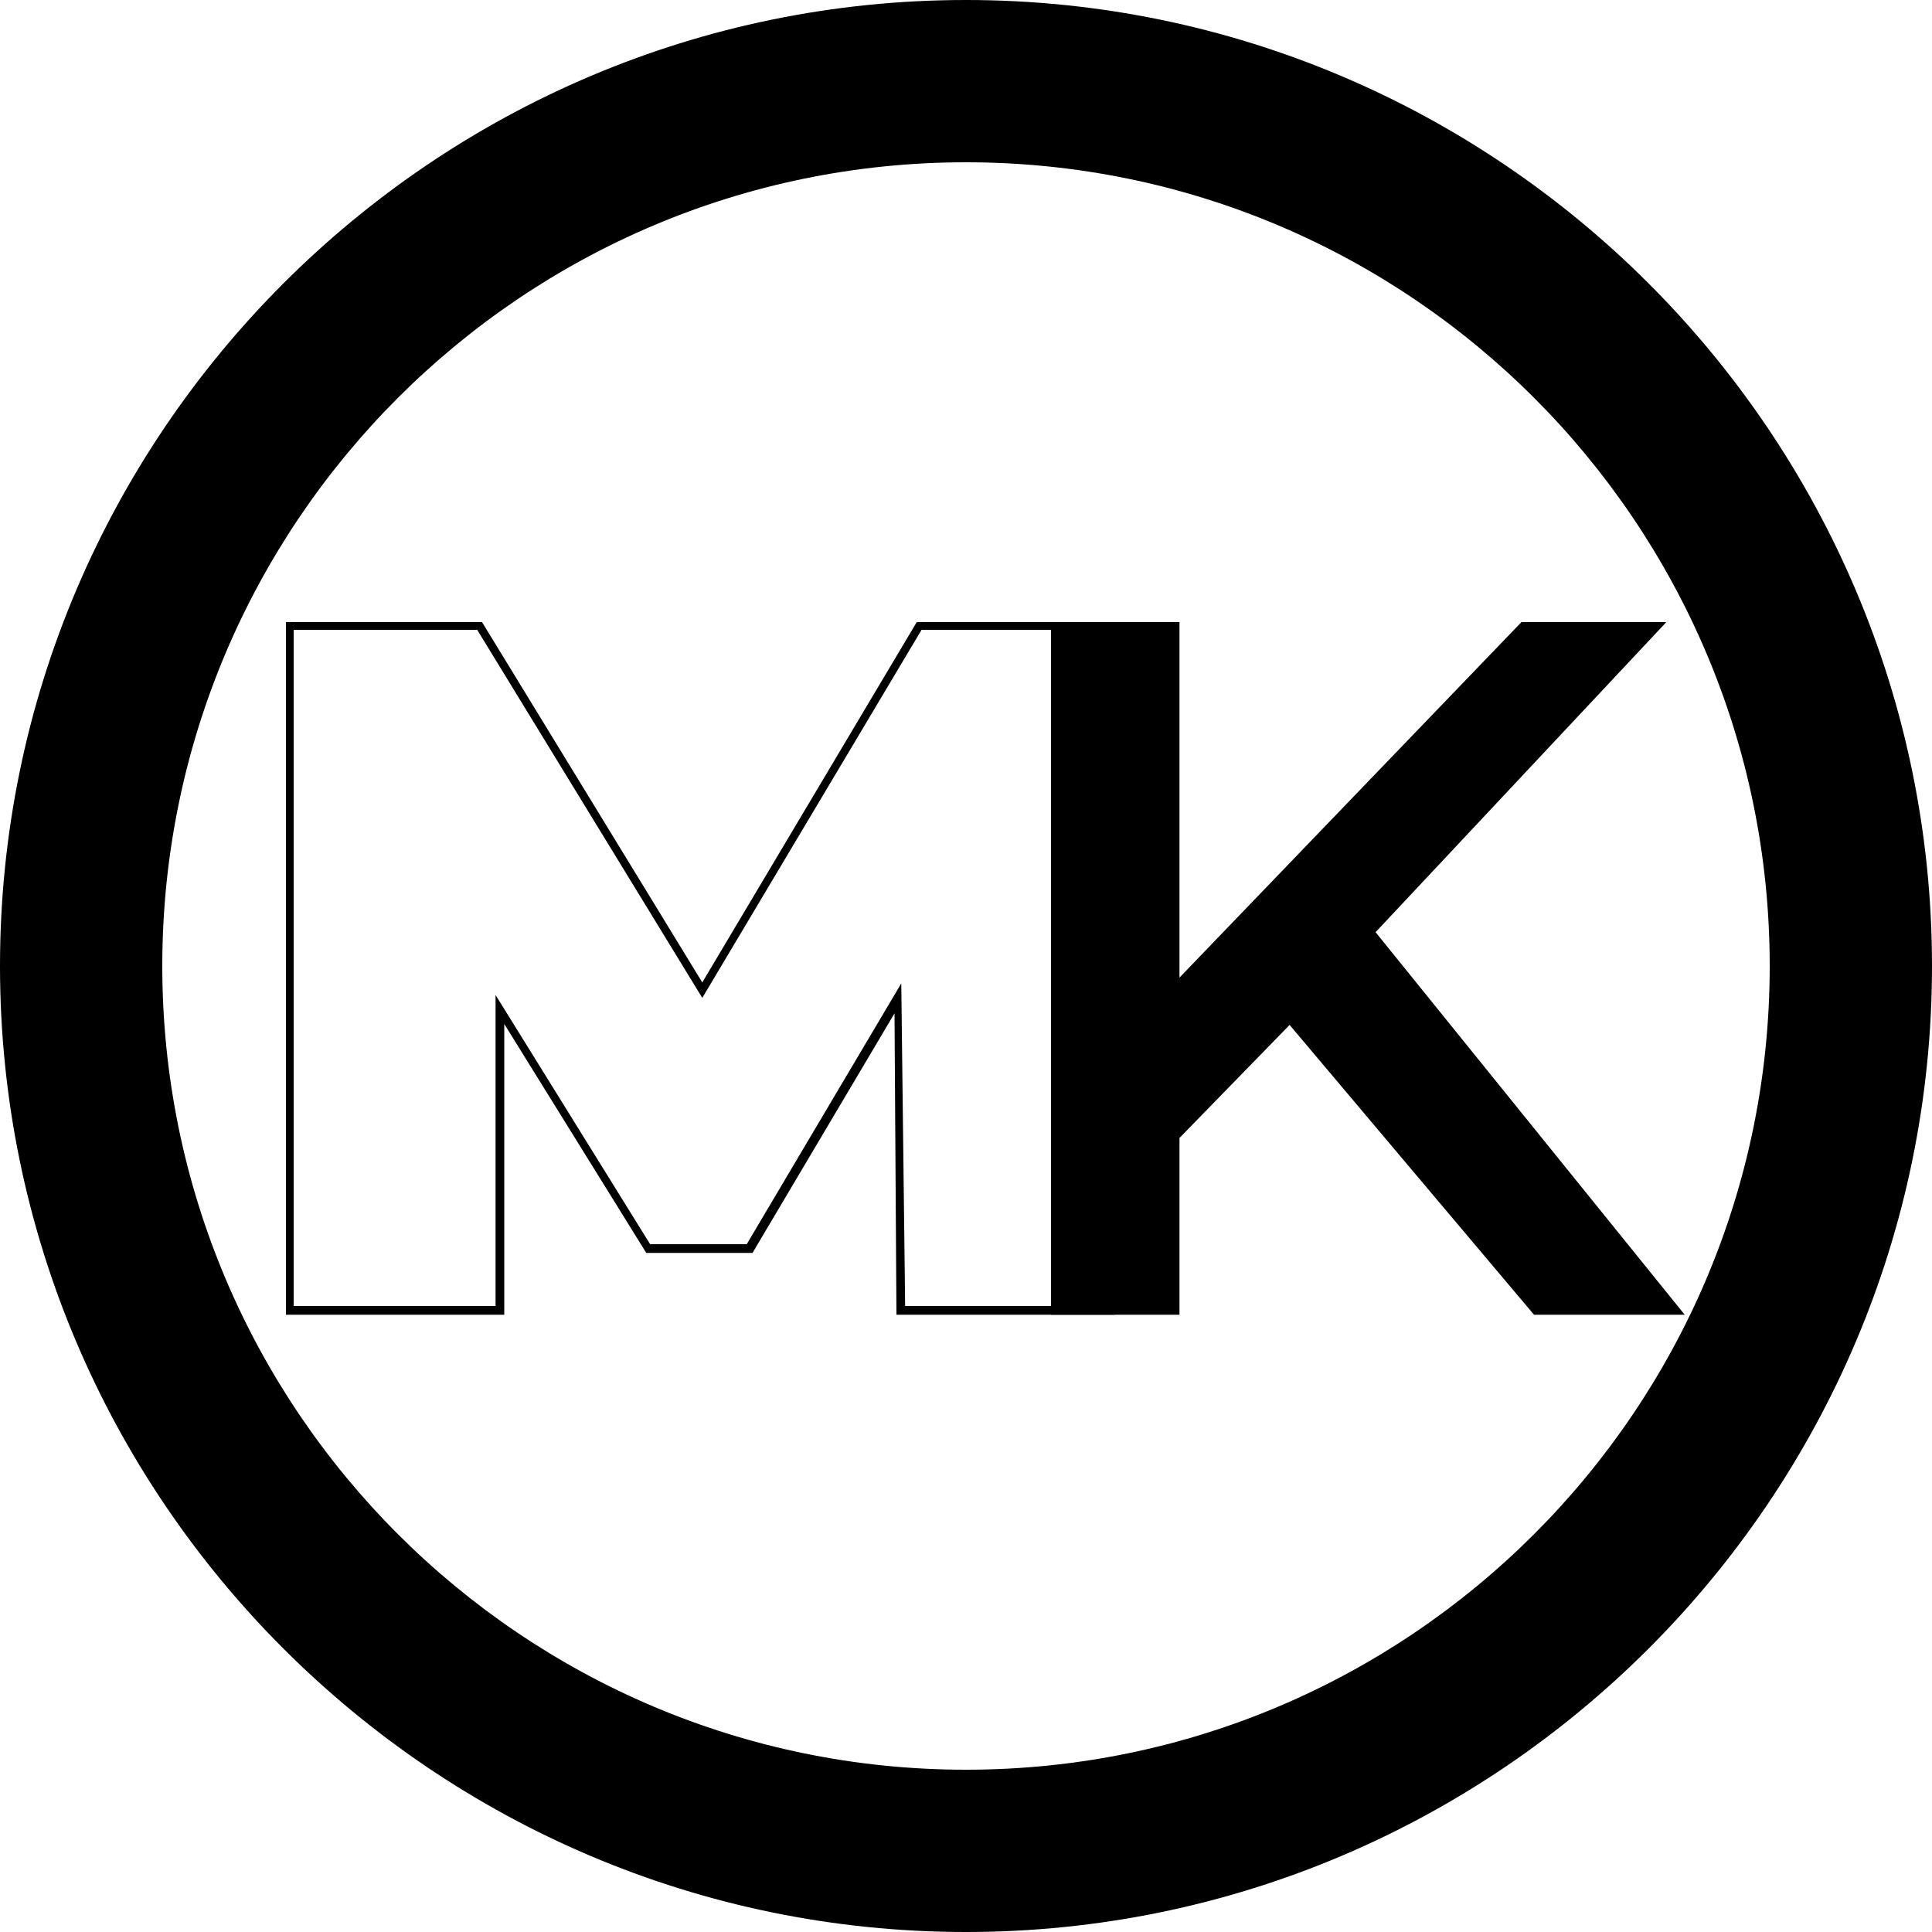
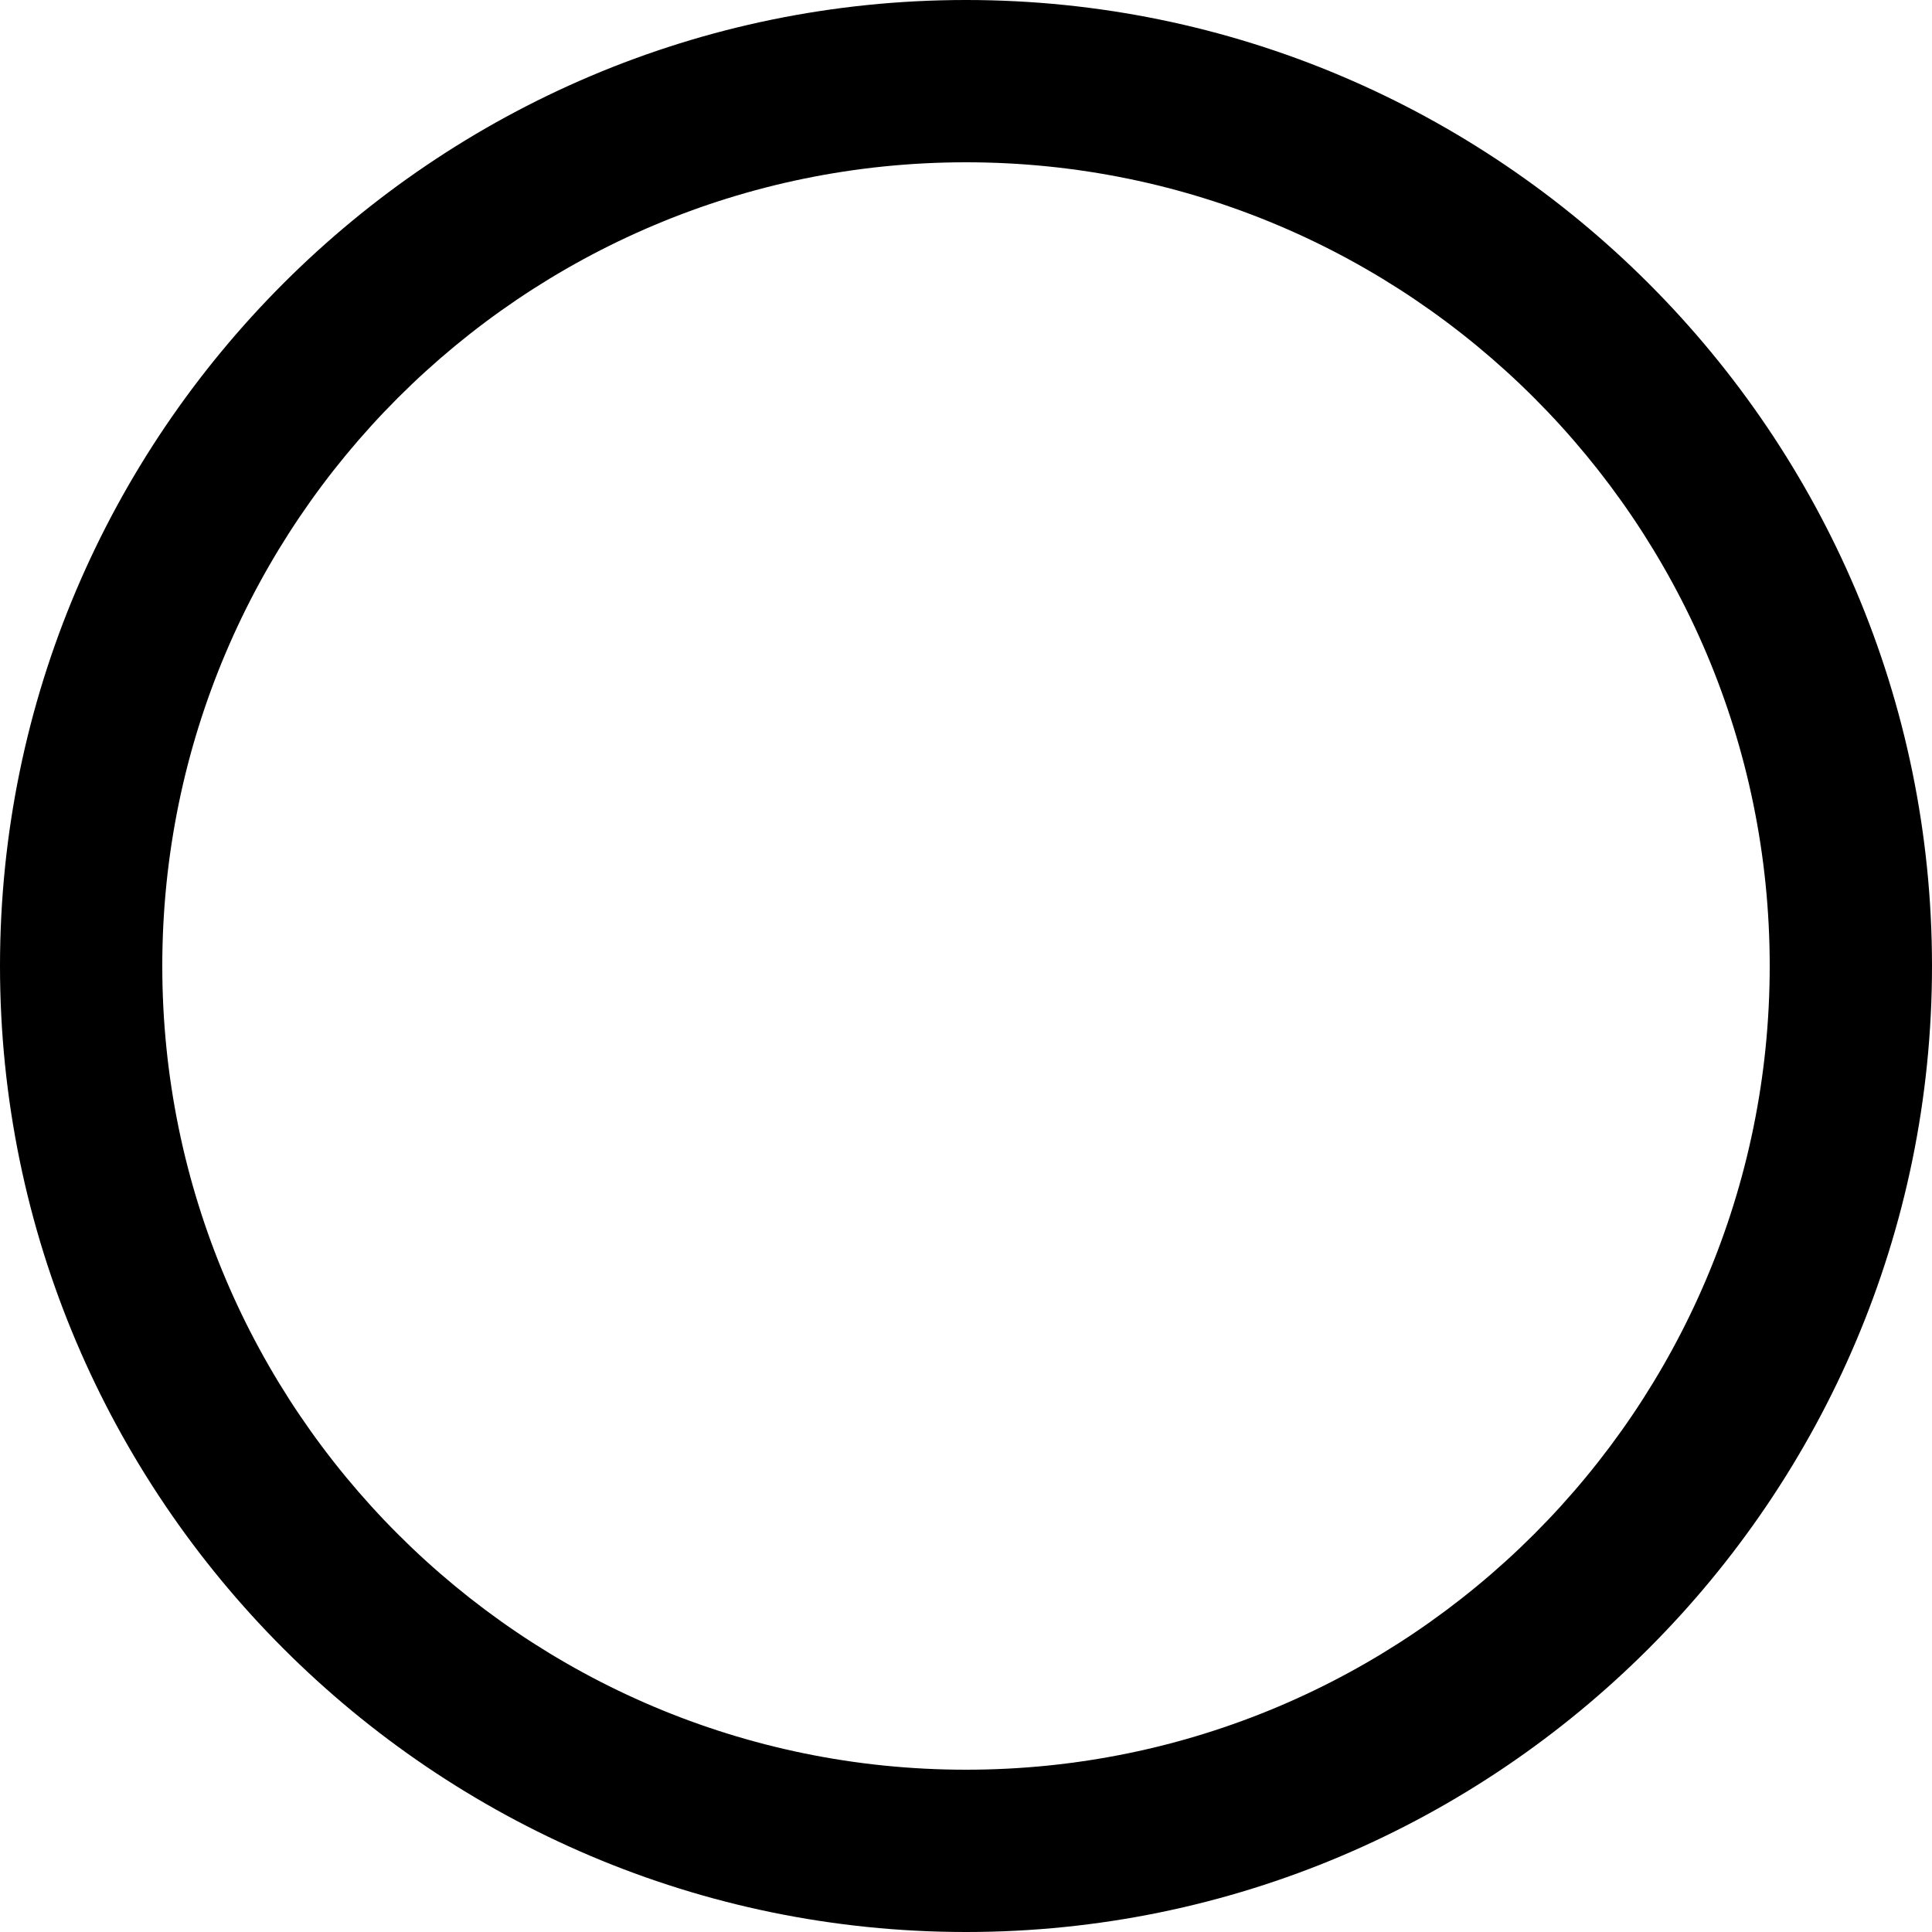
<svg xmlns="http://www.w3.org/2000/svg" id="Calque_1" x="0px" y="0px" viewBox="0 0 200 200" style="enable-background:new 0 0 200 200;" xml:space="preserve">
  <g>
    <path d="M100,200C44.9,200,0,155.1,0,100C0,44.9,44.9,0,100,0c55.1,0,100,44.9,100,100C200,155.1,155.1,200,100,200z M100,16.8  c-45.9,0-83.2,37.3-83.2,83.2s37.3,83.2,83.2,83.2c45.9,0,83.2-37.3,83.2-83.2S145.9,16.8,100,16.8z" />
  </g>
  <g>
    <g>
      <g>
-         <path d="M115.4,136.1H92.8l-0.2-31.2l-14.7,24.8h-11L52.2,106v30.1H29.6V64.4h20.3l22.8,37.3l22.2-37.3h20.3l0,0.4L115.4,136.1z     M93.7,135.2h20.9l-0.2-70h-19l-22.7,38.1L49.4,65.2h-19v70h20.9V103l16,25.8h10l16-27L93.7,135.2z" />
-       </g>
+         </g>
    </g>
    <g>
      <g>
-         <path d="M133.5,106.1l-11.4,11.7v18.3h-13.3V64.4h13.3v36.8l35.4-36.8h15l-30.1,32.1l32,39.6h-15.6L133.5,106.1z" />
-       </g>
+         </g>
    </g>
  </g>
</svg>